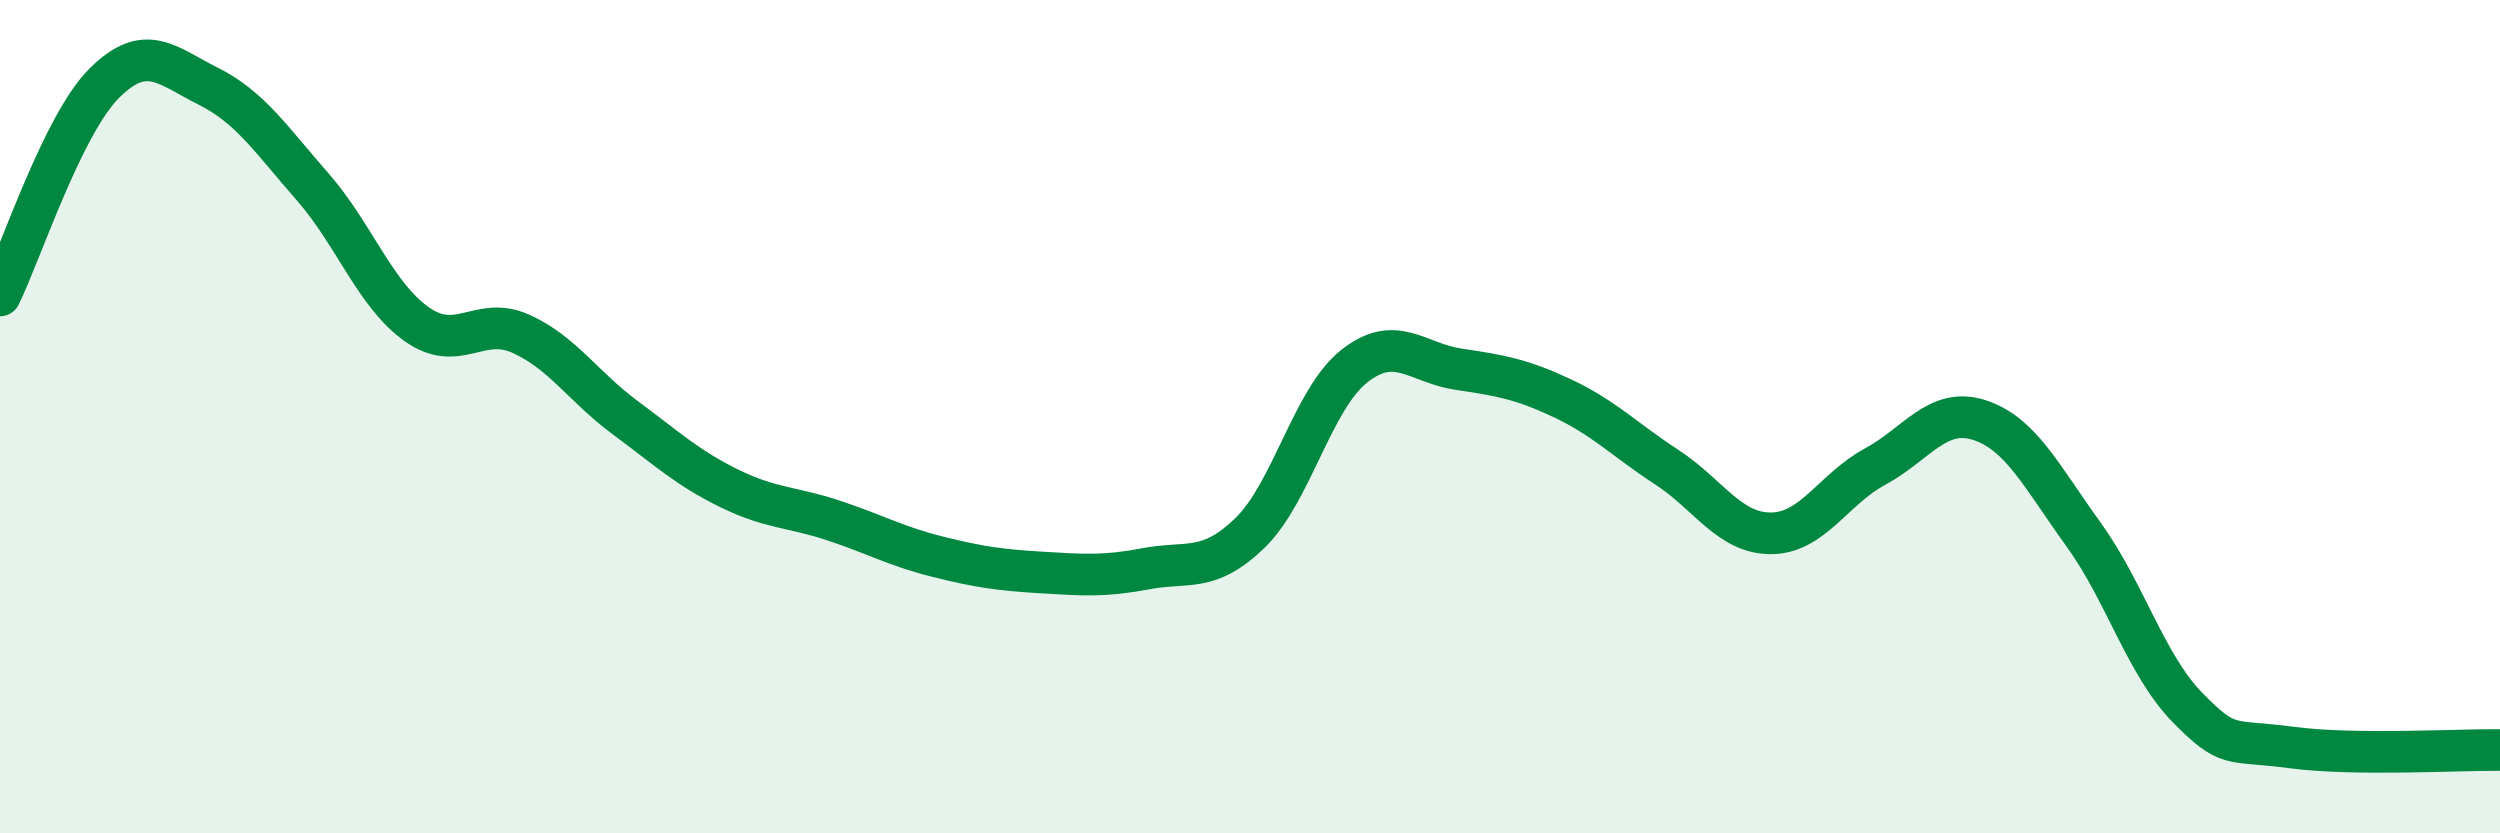
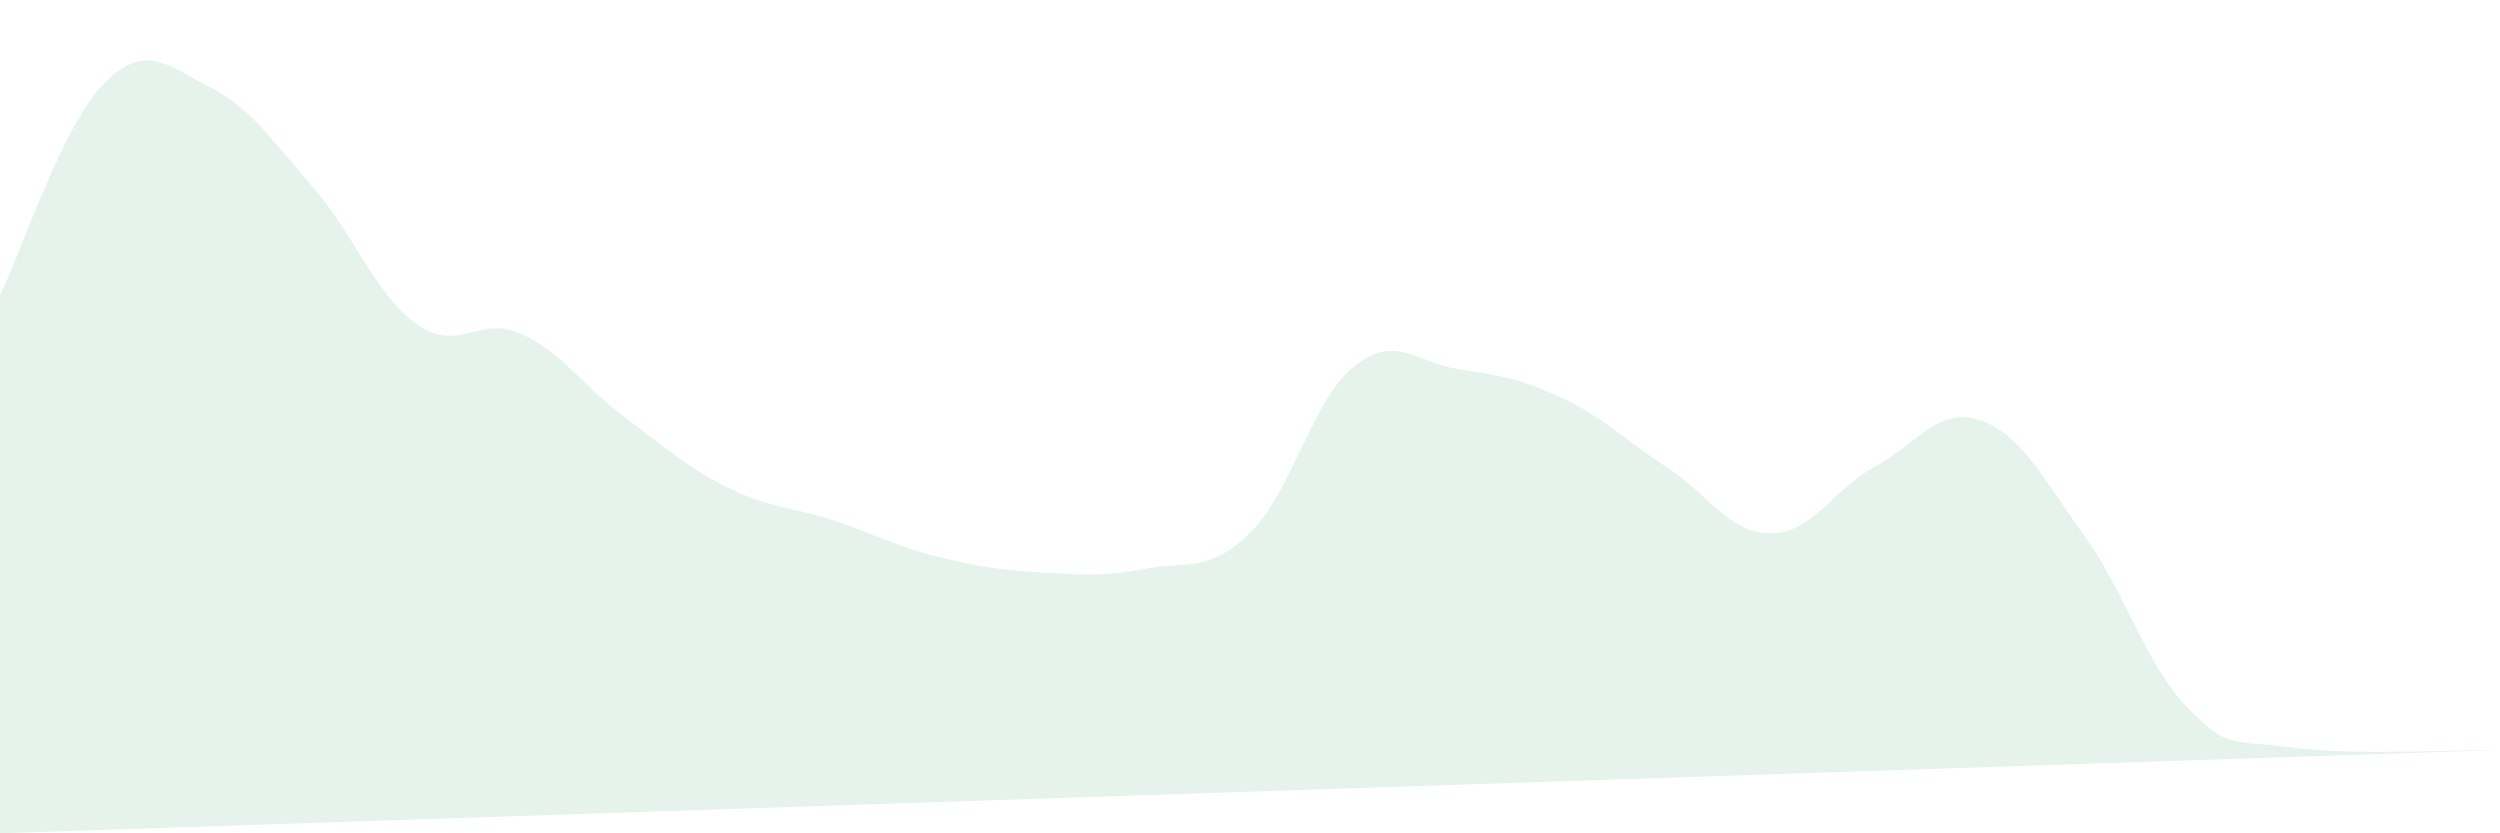
<svg xmlns="http://www.w3.org/2000/svg" width="60" height="20" viewBox="0 0 60 20">
-   <path d="M 0,7.09 C 0.5,6.07 1.5,3 2.5,2 C 3.5,1 4,1.57 5,2.07 C 6,2.57 6.5,3.34 7.5,4.48 C 8.5,5.62 9,7.07 10,7.78 C 11,8.49 11.5,7.56 12.5,8.01 C 13.5,8.46 14,9.28 15,10.02 C 16,10.76 16.5,11.23 17.5,11.72 C 18.5,12.21 19,12.16 20,12.49 C 21,12.82 21.5,13.11 22.5,13.36 C 23.5,13.61 24,13.68 25,13.74 C 26,13.8 26.5,13.84 27.5,13.65 C 28.5,13.46 29,13.76 30,12.79 C 31,11.82 31.5,9.58 32.5,8.79 C 33.5,8 34,8.71 35,8.86 C 36,9.01 36.5,9.09 37.5,9.56 C 38.5,10.03 39,10.56 40,11.21 C 41,11.86 41.5,12.8 42.5,12.8 C 43.5,12.8 44,11.74 45,11.2 C 46,10.66 46.5,9.76 47.5,10.08 C 48.5,10.4 49,11.44 50,12.82 C 51,14.2 51.5,15.96 52.5,16.98 C 53.5,18 53.5,17.74 55,17.94 C 56.5,18.14 59,17.99 60,18L60 20L0 20Z" fill="#008740" opacity="0.1" stroke-linecap="round" stroke-linejoin="round" />
-   <path d="M 0,7.09 C 0.5,6.07 1.5,3 2.5,2 C 3.5,1 4,1.57 5,2.07 C 6,2.57 6.5,3.34 7.5,4.48 C 8.5,5.62 9,7.07 10,7.78 C 11,8.49 11.5,7.56 12.5,8.01 C 13.5,8.46 14,9.28 15,10.02 C 16,10.76 16.5,11.23 17.5,11.72 C 18.5,12.21 19,12.16 20,12.49 C 21,12.82 21.5,13.11 22.5,13.36 C 23.5,13.61 24,13.68 25,13.74 C 26,13.8 26.5,13.84 27.5,13.65 C 28.5,13.46 29,13.76 30,12.79 C 31,11.82 31.5,9.58 32.5,8.79 C 33.5,8 34,8.71 35,8.86 C 36,9.01 36.5,9.09 37.5,9.56 C 38.5,10.03 39,10.56 40,11.21 C 41,11.86 41.5,12.8 42.5,12.8 C 43.5,12.8 44,11.74 45,11.2 C 46,10.66 46.5,9.76 47.5,10.08 C 48.5,10.4 49,11.44 50,12.82 C 51,14.2 51.5,15.96 52.5,16.98 C 53.5,18 53.5,17.74 55,17.94 C 56.5,18.14 59,17.99 60,18" stroke="#008740" stroke-width="1" fill="none" stroke-linecap="round" stroke-linejoin="round" />
+   <path d="M 0,7.09 C 0.5,6.07 1.5,3 2.5,2 C 3.5,1 4,1.57 5,2.07 C 6,2.57 6.5,3.34 7.5,4.48 C 8.5,5.62 9,7.07 10,7.78 C 11,8.49 11.5,7.56 12.5,8.01 C 13.5,8.46 14,9.28 15,10.02 C 16,10.76 16.5,11.23 17.5,11.72 C 18.5,12.21 19,12.16 20,12.49 C 21,12.82 21.5,13.11 22.5,13.36 C 23.5,13.61 24,13.68 25,13.74 C 26,13.8 26.5,13.84 27.5,13.65 C 28.5,13.46 29,13.76 30,12.79 C 31,11.82 31.5,9.58 32.5,8.79 C 33.5,8 34,8.71 35,8.86 C 36,9.01 36.5,9.09 37.5,9.56 C 38.5,10.03 39,10.56 40,11.21 C 41,11.86 41.5,12.8 42.5,12.8 C 43.5,12.8 44,11.74 45,11.2 C 46,10.66 46.5,9.76 47.5,10.08 C 48.5,10.4 49,11.44 50,12.82 C 51,14.2 51.5,15.96 52.5,16.98 C 53.5,18 53.5,17.74 55,17.94 C 56.5,18.14 59,17.99 60,18L0 20Z" fill="#008740" opacity="0.1" stroke-linecap="round" stroke-linejoin="round" />
</svg>